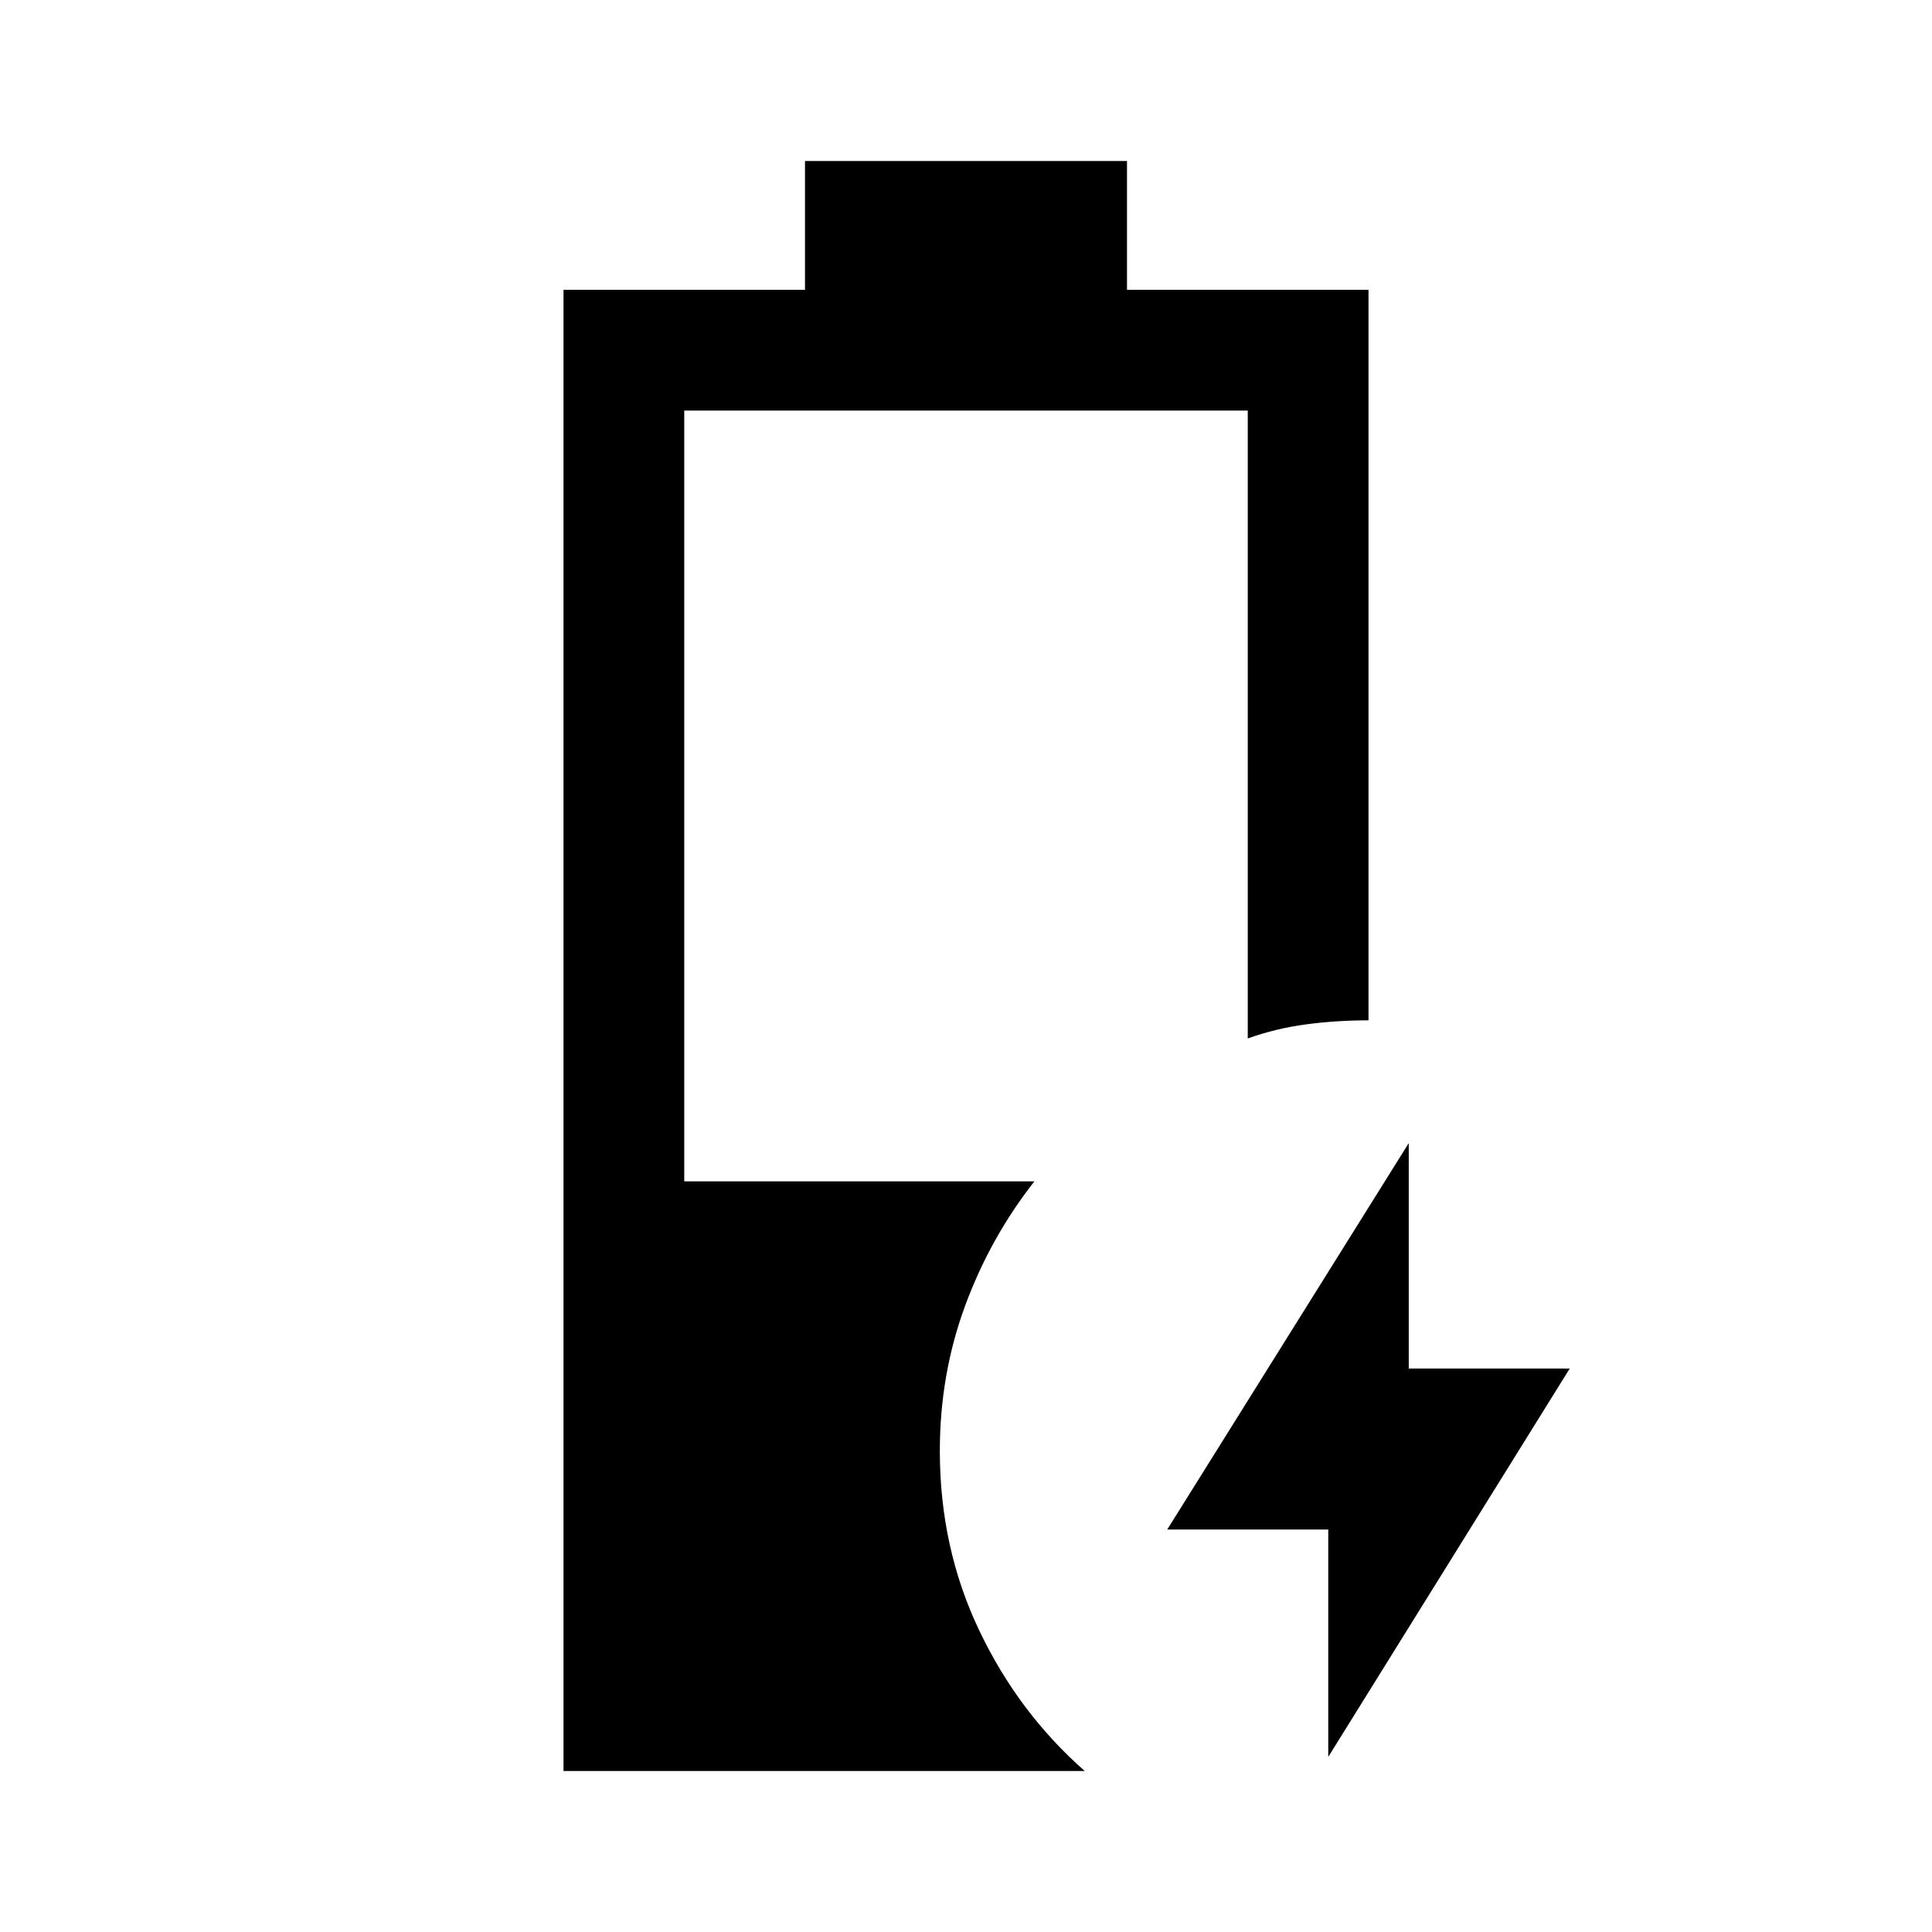
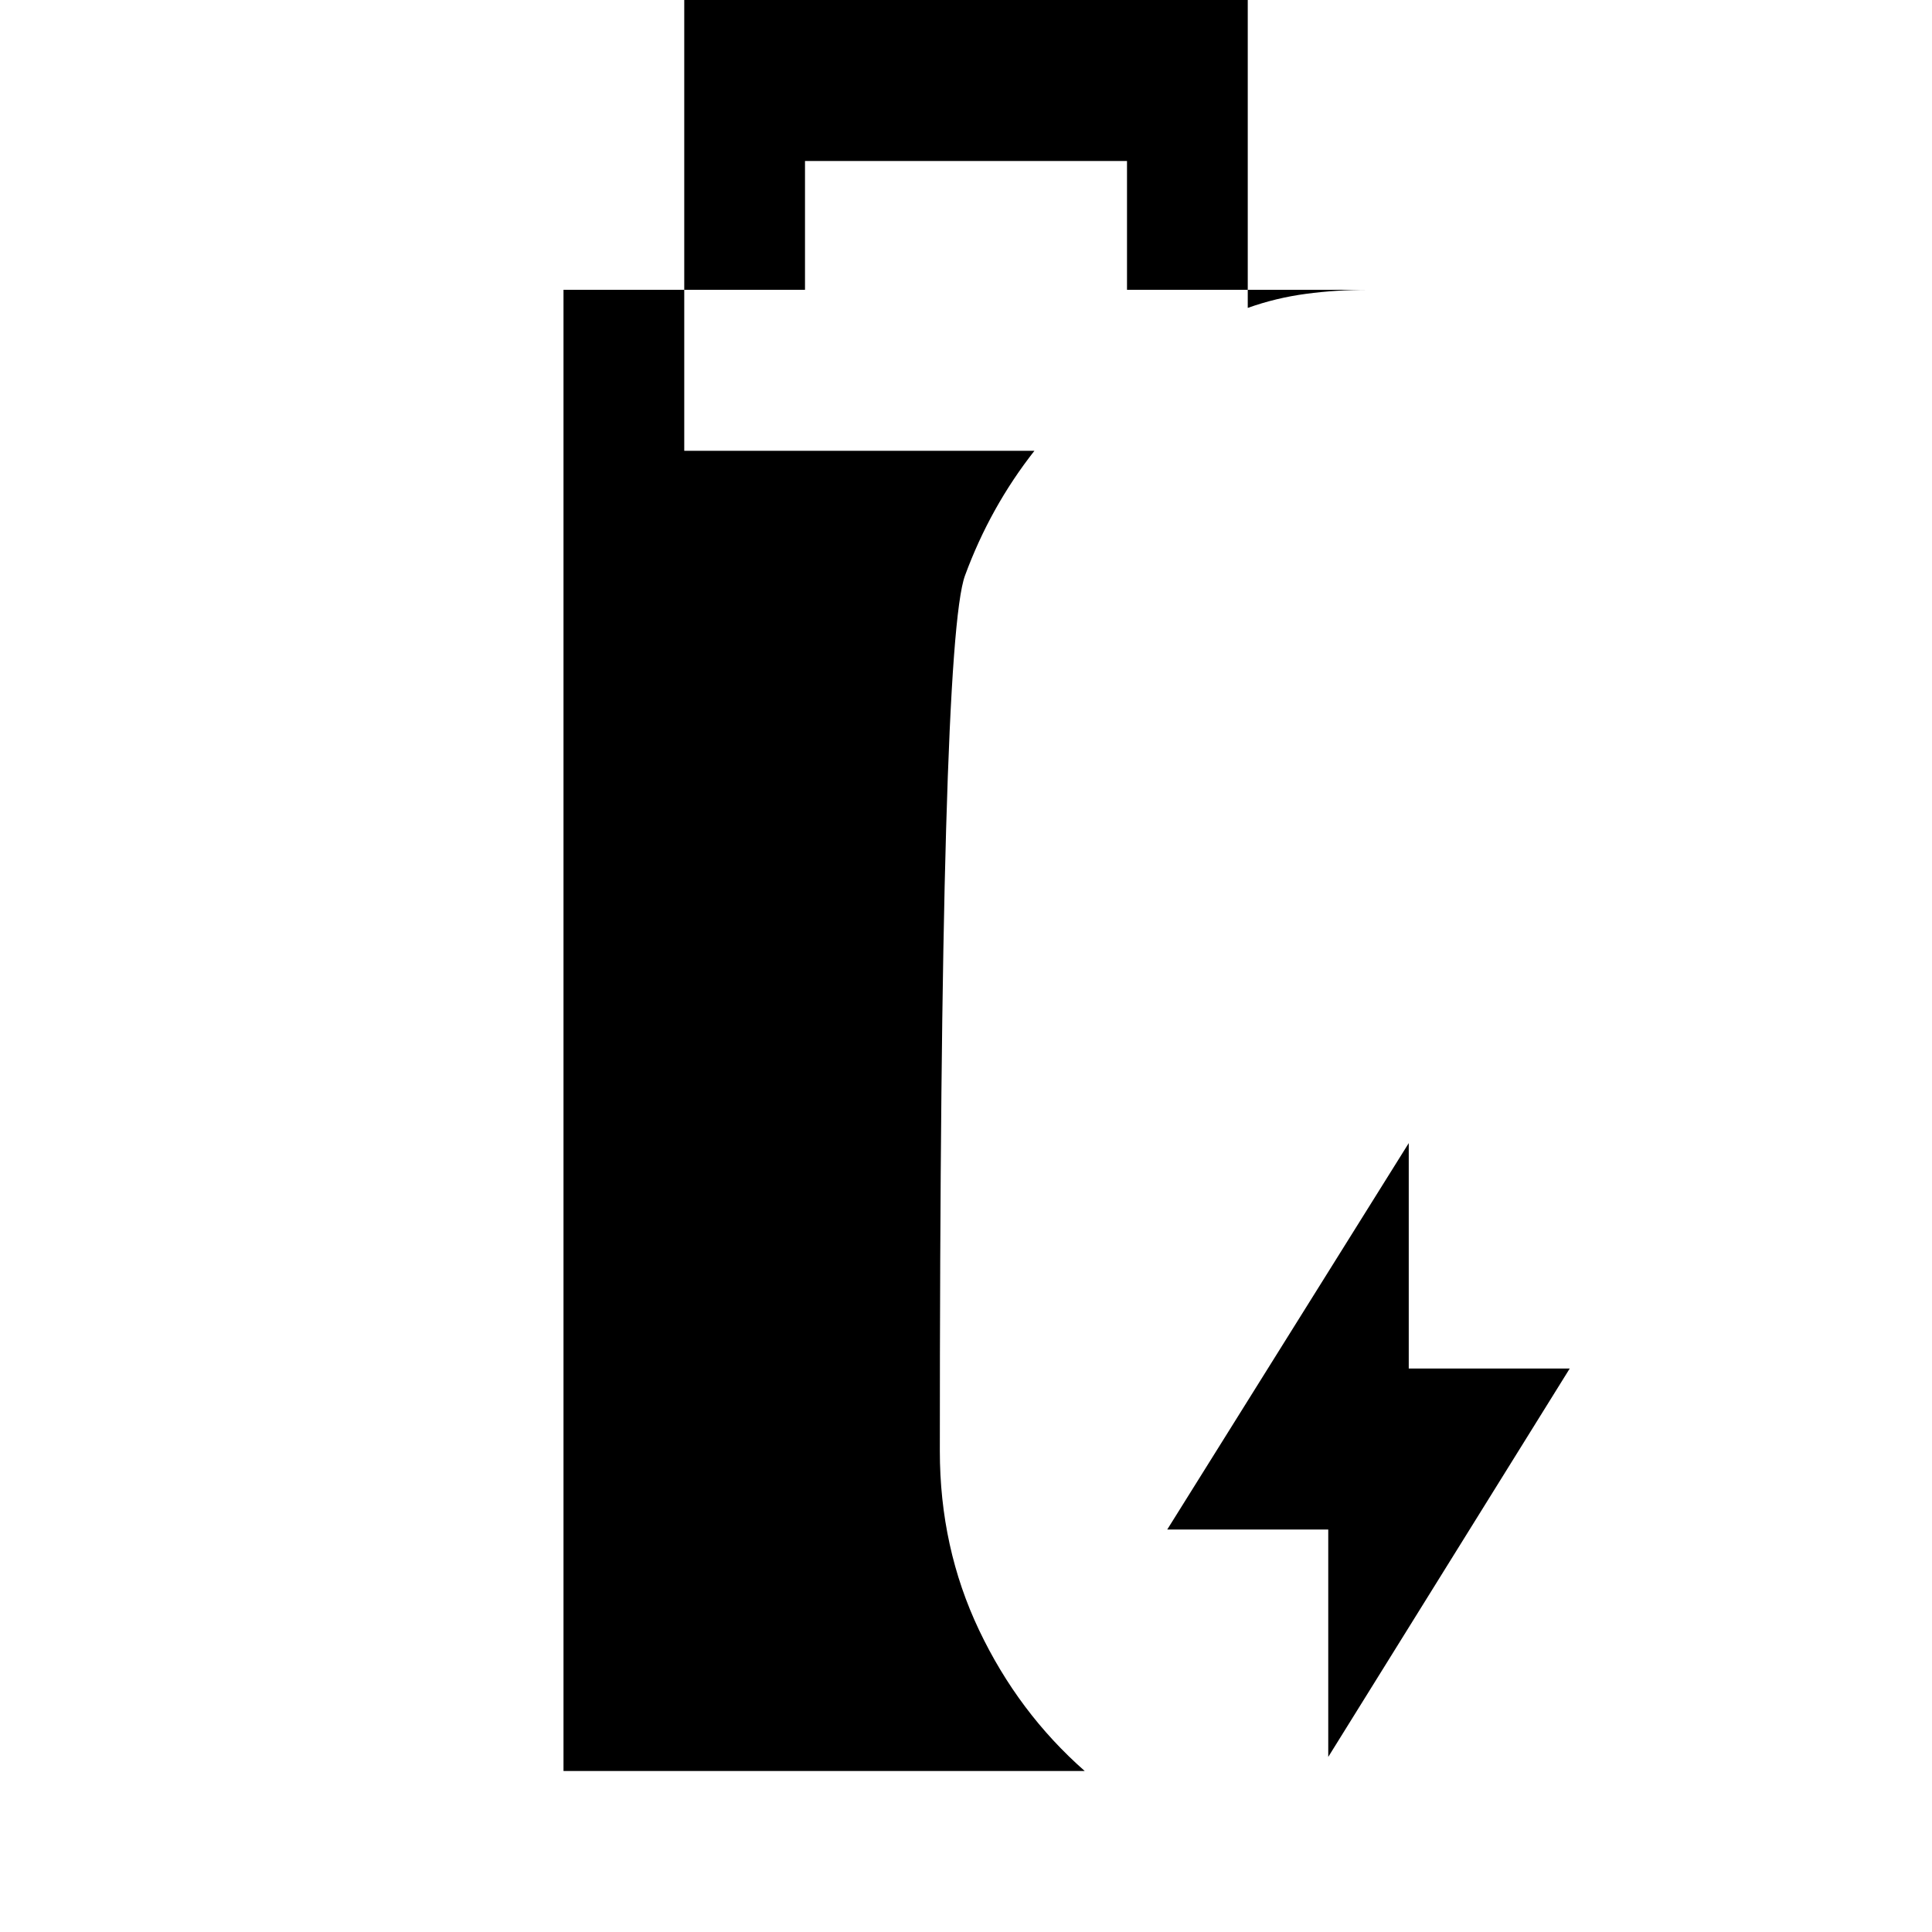
<svg xmlns="http://www.w3.org/2000/svg" width="48" height="48" viewBox="0 -960 960 960">
-   <path d="M660-87v-113h-80l120-192v112h80L660-87Zm-380 7v-736h120v-64h160v64h120v363q-16 0-31 2t-29 7v-312H340v383h174q-22 28-34.5 62T467-239q0 48 19.5 89T539-80H280Z" />
+   <path d="M660-87v-113h-80l120-192v112h80L660-87Zm-380 7v-736h120v-64h160v64h120q-16 0-31 2t-29 7v-312H340v383h174q-22 28-34.5 62T467-239q0 48 19.5 89T539-80H280Z" />
</svg>